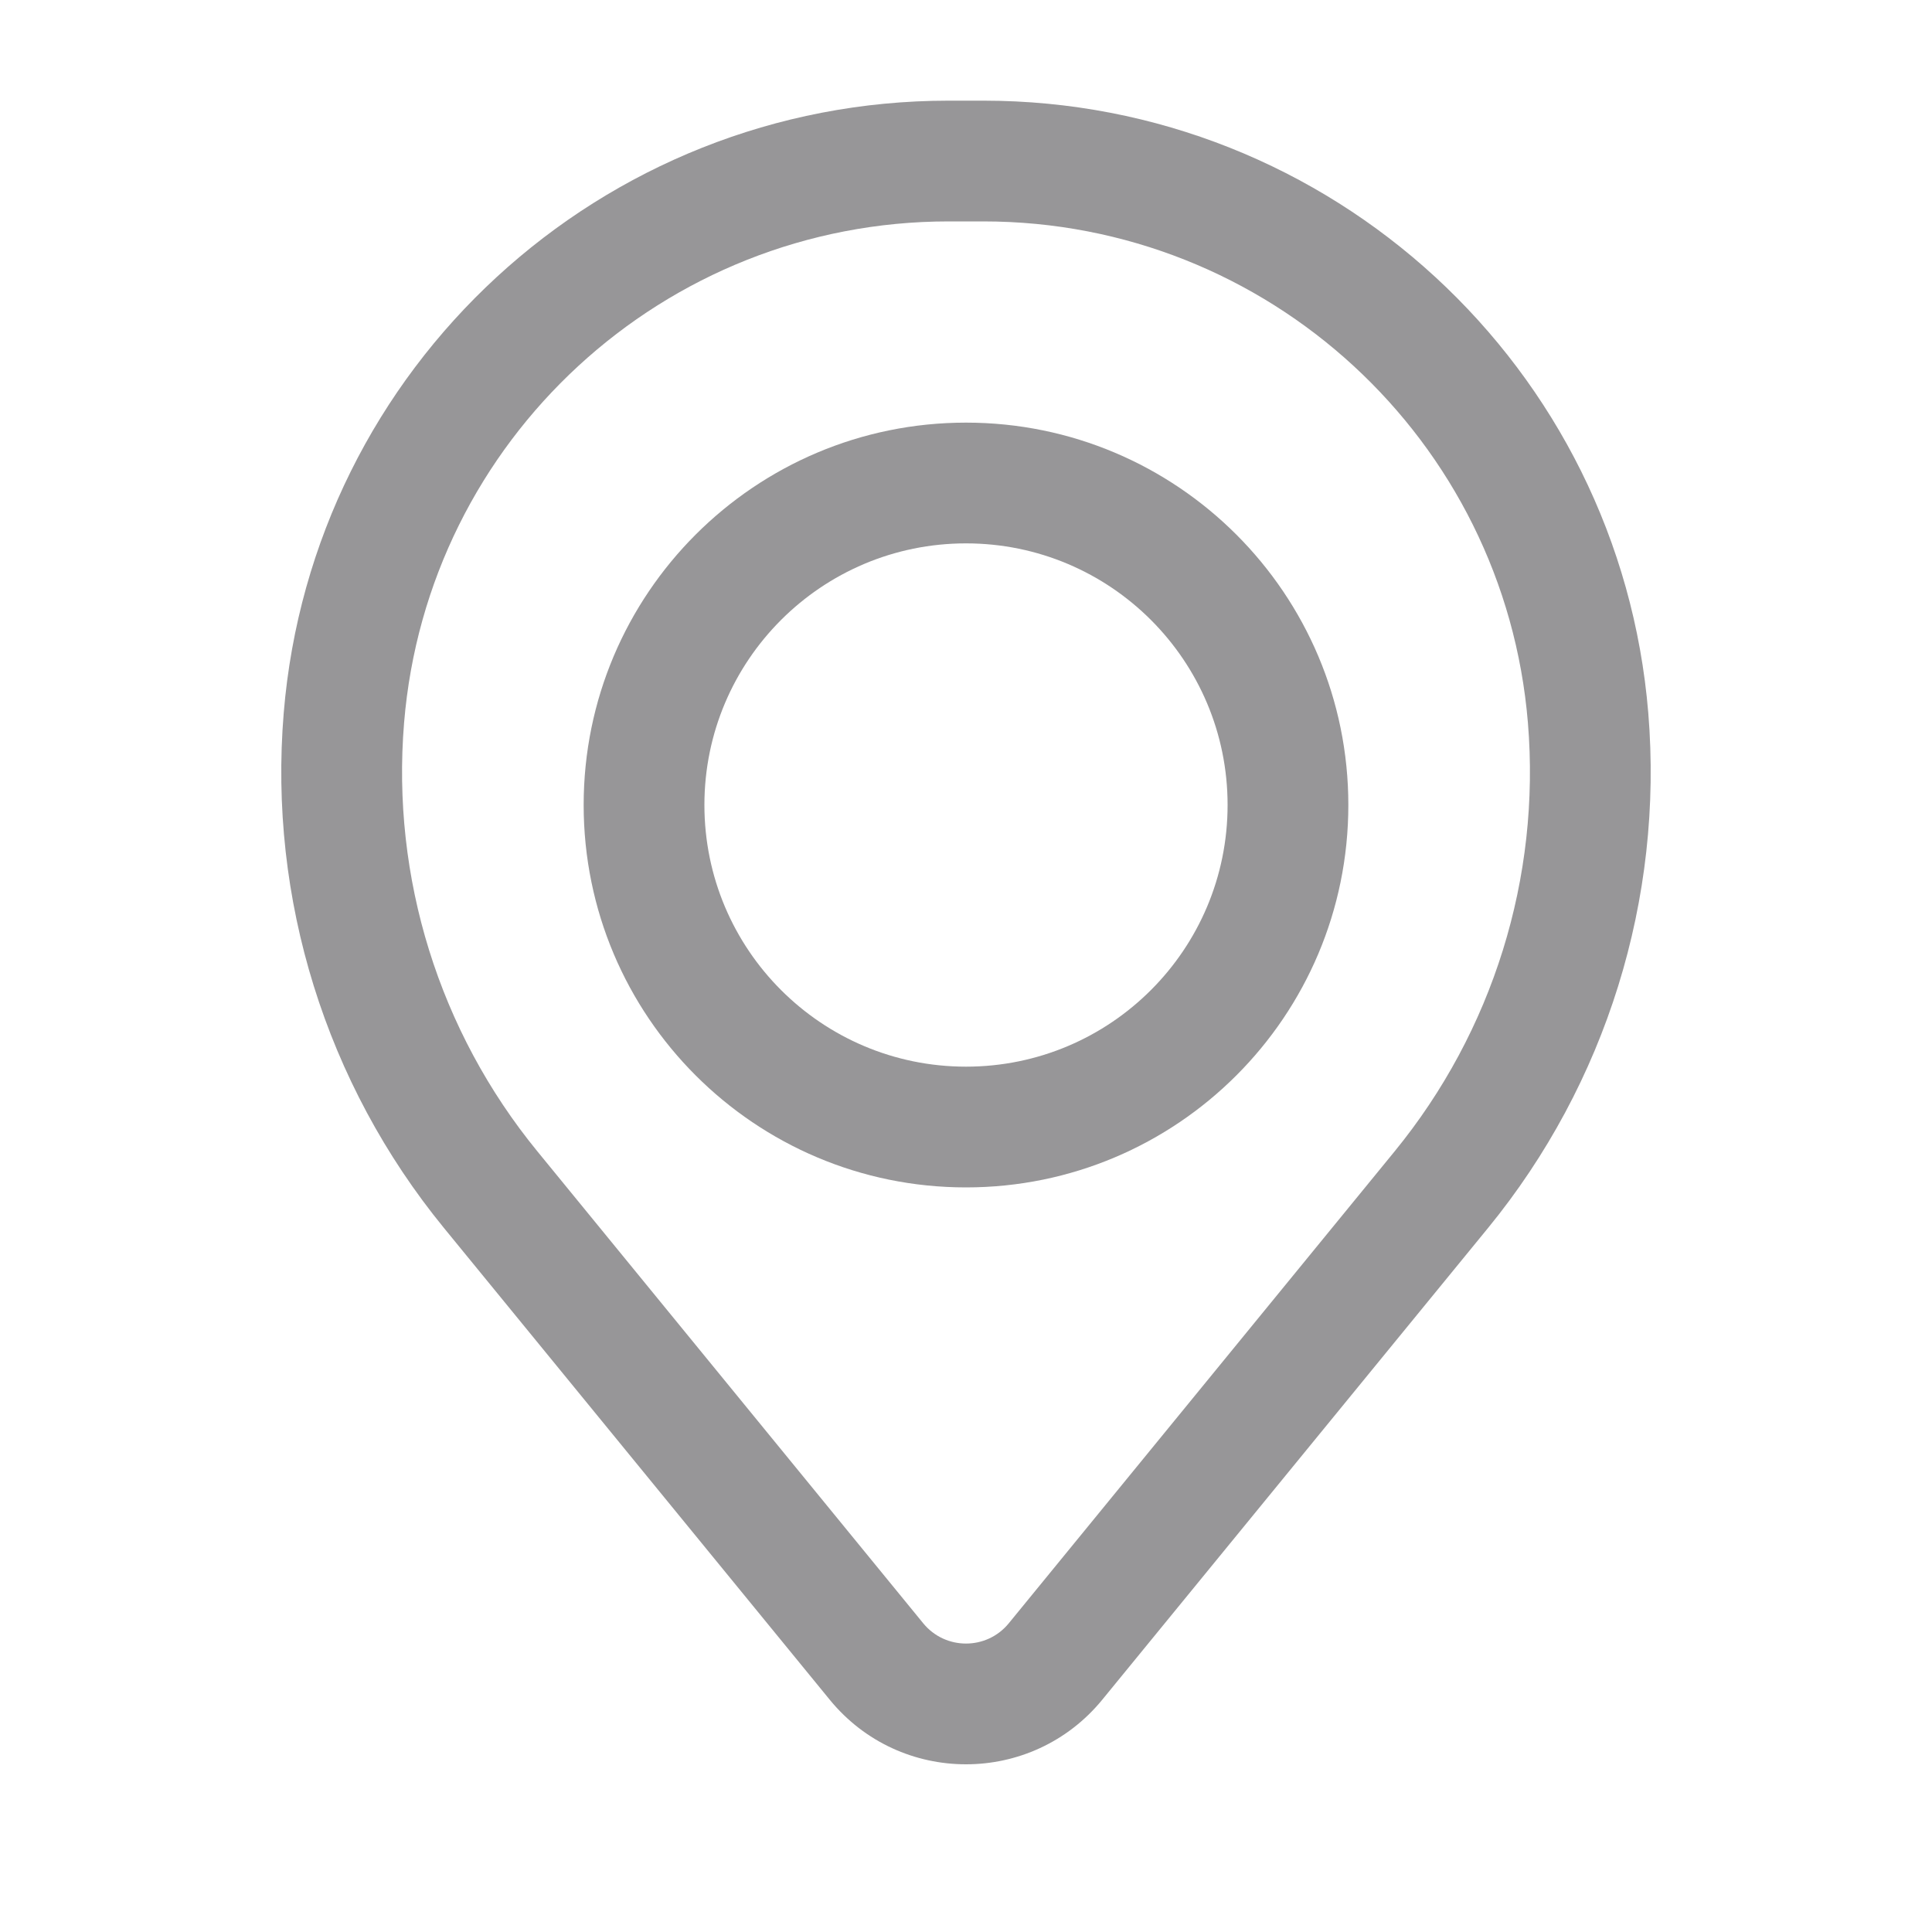
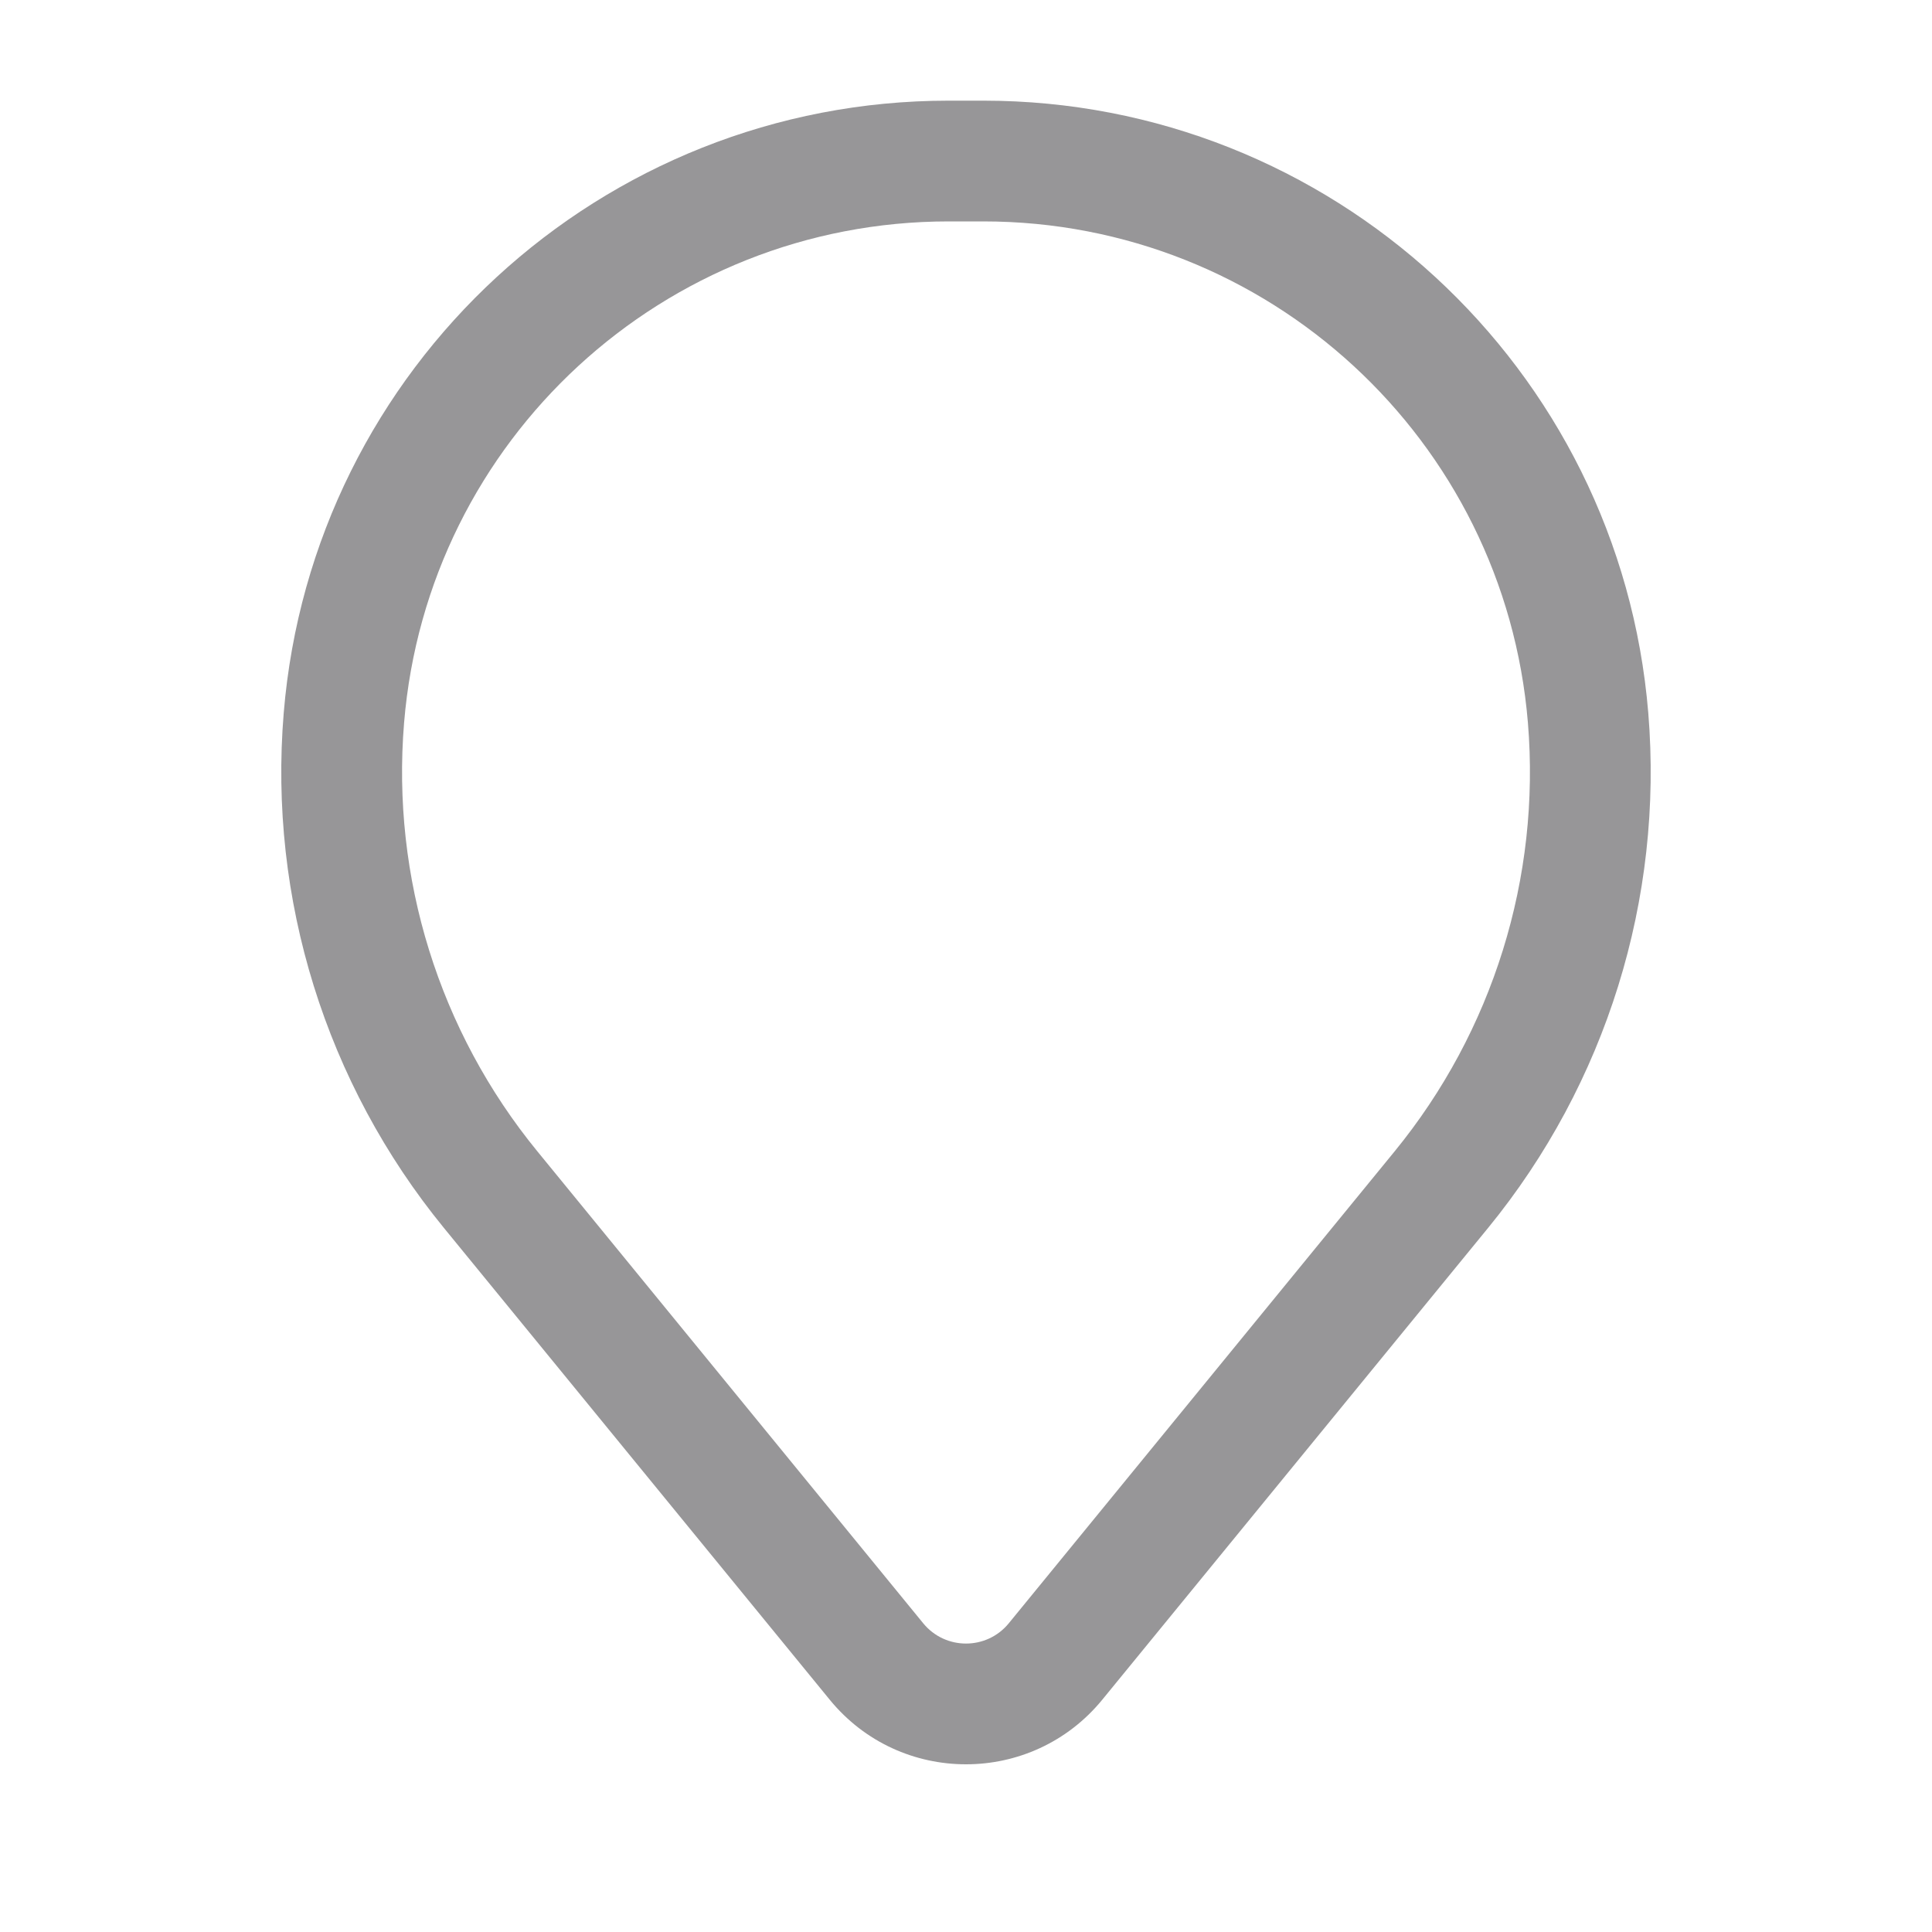
<svg xmlns="http://www.w3.org/2000/svg" width="20" height="20" viewBox="0 0 20 20" fill="none">
-   <path fill-rule="evenodd" clip-rule="evenodd" d="M6.042 8.333C6.042 6.147 7.814 4.375 10 4.375C12.186 4.375 13.958 6.147 13.958 8.333C13.958 10.52 12.186 12.292 10 12.292C7.814 12.292 6.042 10.52 6.042 8.333ZM10 5.625C8.504 5.625 7.292 6.838 7.292 8.333C7.292 9.829 8.504 11.042 10 11.042C11.496 11.042 12.708 9.829 12.708 8.333C12.708 6.838 11.496 5.625 10 5.625Z" fill="#979698" />
  <path fill-rule="evenodd" clip-rule="evenodd" d="M2.937 7.381C3.232 3.799 6.226 1.042 9.82 1.042H10.18C13.774 1.042 16.768 3.799 17.063 7.381C17.221 9.305 16.627 11.216 15.405 12.711L11.411 17.595C10.681 18.487 9.318 18.487 8.589 17.595L4.595 12.711C3.373 11.216 2.778 9.305 2.937 7.381ZM9.82 2.292C6.876 2.292 4.424 4.55 4.183 7.483C4.051 9.085 4.545 10.675 5.563 11.919L9.557 16.804C9.786 17.084 10.214 17.084 10.443 16.804L14.437 11.919C15.454 10.675 15.949 9.085 15.817 7.483C15.575 4.55 13.124 2.292 10.18 2.292H9.82Z" fill="#979698" />
</svg>